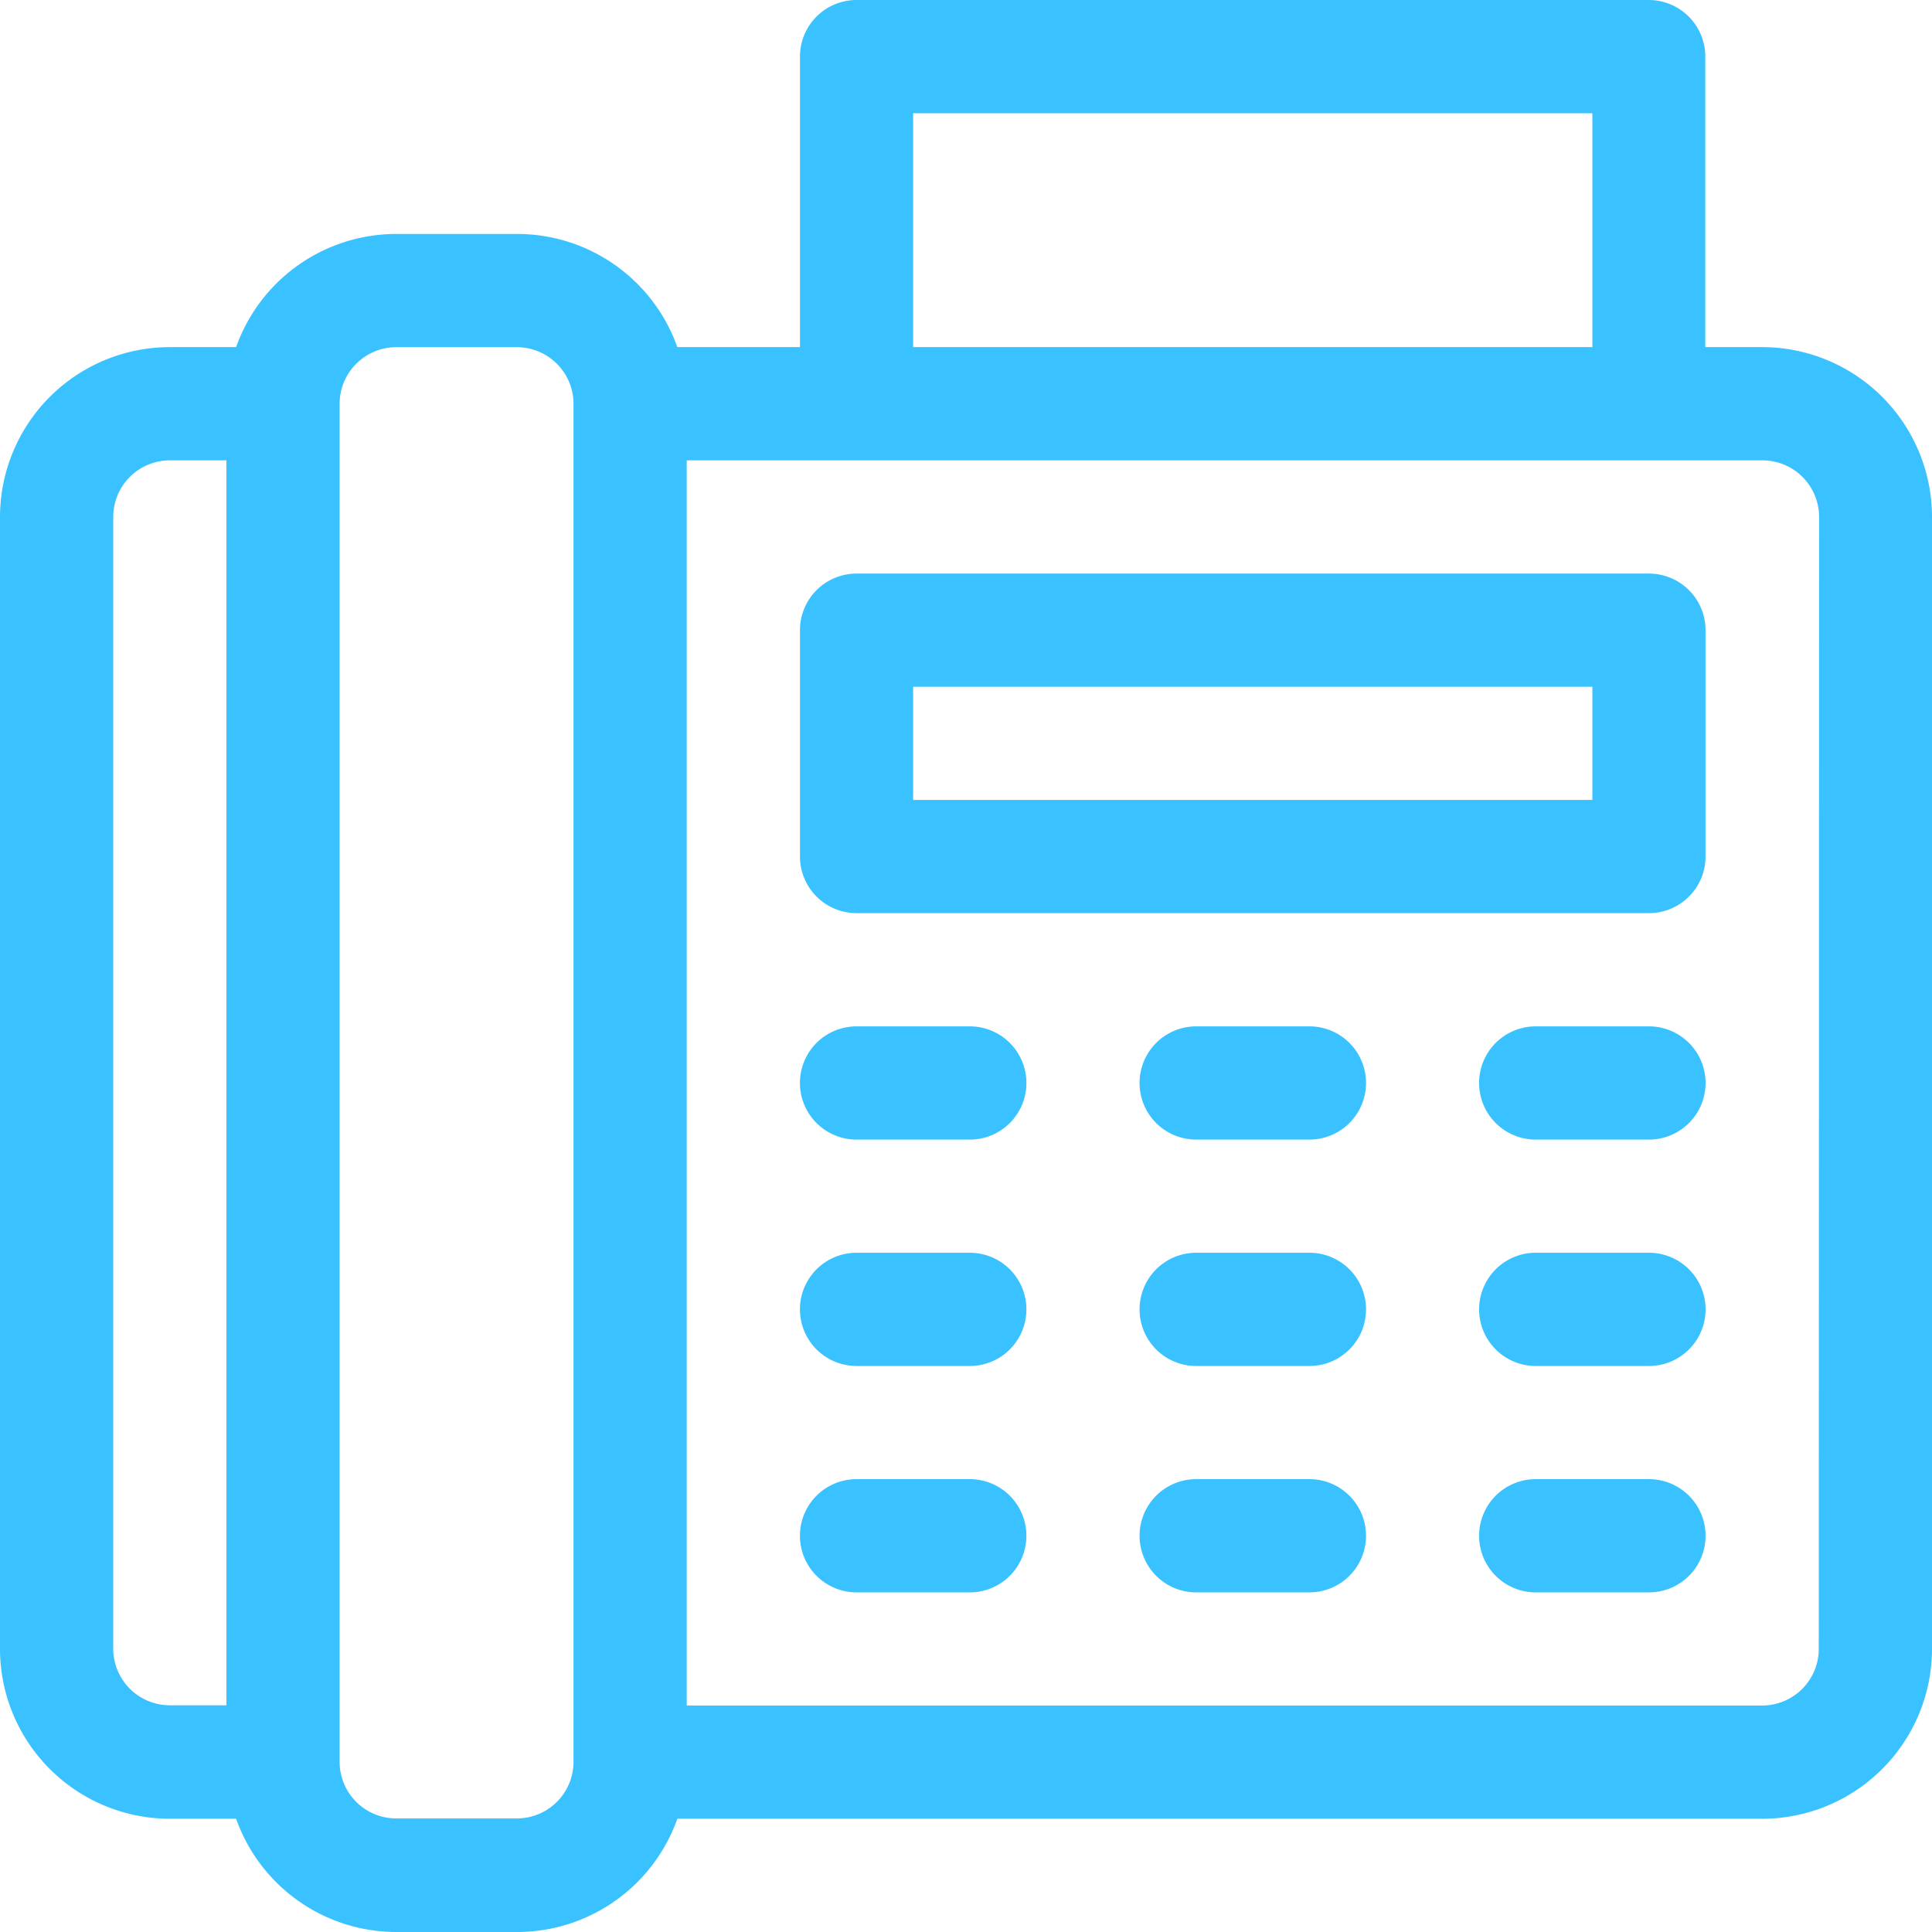
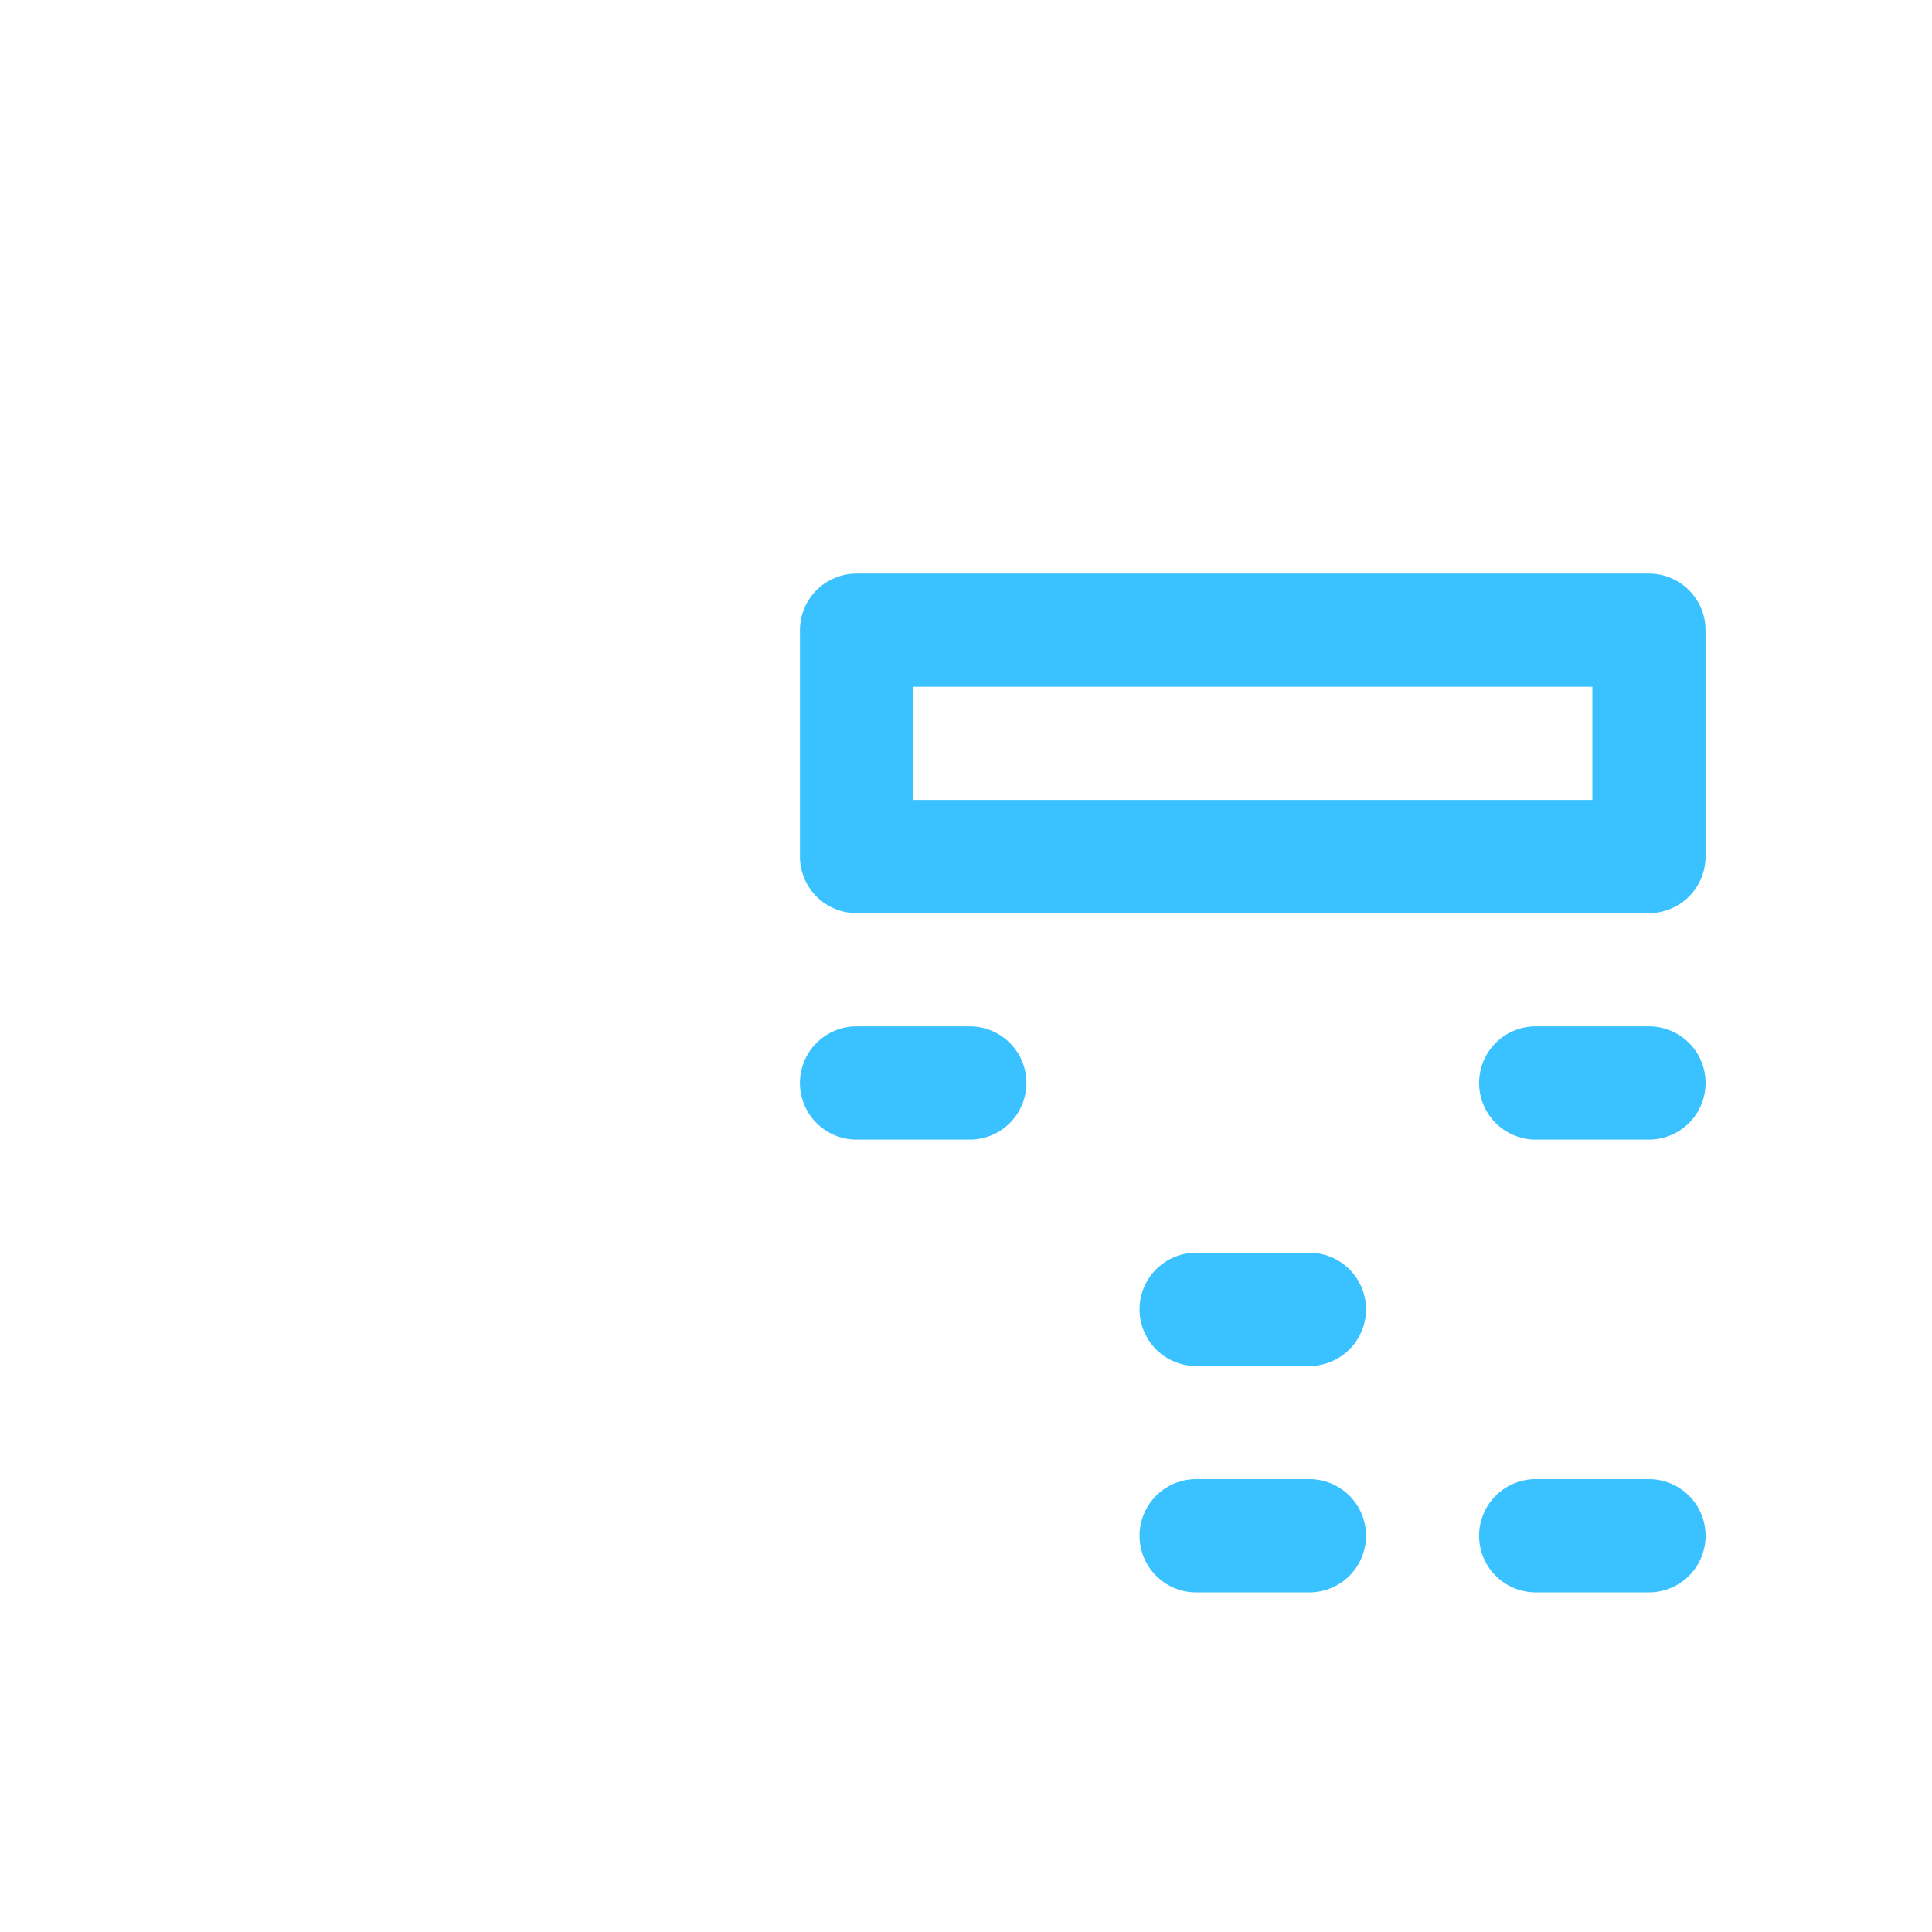
<svg xmlns="http://www.w3.org/2000/svg" id="contact-fax" width="24.245" height="24.245" viewBox="0 0 24.245 24.245">
  <g id="Group_467" data-name="Group 467">
    <g id="Group_466" data-name="Group 466">
-       <path id="Path_2037" data-name="Path 2037" d="M22.114,4.356H21.4V.71a.71.71,0,0,0-.71-.71H10.749a.71.71,0,0,0-.71.71V4.356H8.5A2.134,2.134,0,0,0,6.487,2.936H4.972A2.134,2.134,0,0,0,2.963,4.356H2.131A2.133,2.133,0,0,0,0,6.487V20.693a2.133,2.133,0,0,0,2.131,2.131h.832a2.134,2.134,0,0,0,2.009,1.421H6.487A2.134,2.134,0,0,0,8.5,22.824H22.114a2.133,2.133,0,0,0,2.131-2.131V6.487A2.133,2.133,0,0,0,22.114,4.356ZM2.841,21.4h-.71a.711.711,0,0,1-.71-.71V6.487a.711.711,0,0,1,.71-.71h.71Zm4.356.71a.711.711,0,0,1-.71.71H4.972a.711.711,0,0,1-.71-.71V5.067a.711.711,0,0,1,.71-.71H6.487a.711.711,0,0,1,.71.71ZM11.459,1.421h8.524V4.356H11.459ZM22.824,20.693a.711.711,0,0,1-.71.71H8.618V5.777h13.5a.711.711,0,0,1,.71.71Z" fill="#39c2ff" />
-     </g>
+       </g>
  </g>
  <g id="Group_469" data-name="Group 469" transform="translate(10.039 18.562)">
    <g id="Group_468" data-name="Group 468">
-       <path id="Path_2038" data-name="Path 2038" d="M214.131,392H212.71a.71.71,0,1,0,0,1.421h1.421a.71.71,0,1,0,0-1.421Z" transform="translate(-212 -392)" fill="#39c2ff" />
-     </g>
+       </g>
  </g>
  <g id="Group_471" data-name="Group 471" transform="translate(14.301 18.562)">
    <g id="Group_470" data-name="Group 470">
      <path id="Path_2039" data-name="Path 2039" d="M304.131,392H302.71a.71.71,0,1,0,0,1.421h1.421a.71.71,0,1,0,0-1.421Z" transform="translate(-302 -392)" fill="#39c2ff" />
    </g>
  </g>
  <g id="Group_473" data-name="Group 473" transform="translate(18.562 18.562)">
    <g id="Group_472" data-name="Group 472">
      <path id="Path_2040" data-name="Path 2040" d="M394.131,392H392.71a.71.71,0,0,0,0,1.421h1.421a.71.71,0,1,0,0-1.421Z" transform="translate(-392 -392)" fill="#39c2ff" />
    </g>
  </g>
  <g id="Group_475" data-name="Group 475" transform="translate(10.039 15.721)">
    <g id="Group_474" data-name="Group 474">
-       <path id="Path_2041" data-name="Path 2041" d="M214.131,332H212.71a.71.71,0,1,0,0,1.421h1.421a.71.71,0,1,0,0-1.421Z" transform="translate(-212 -332)" fill="#39c2ff" />
-     </g>
+       </g>
  </g>
  <g id="Group_477" data-name="Group 477" transform="translate(14.301 15.721)">
    <g id="Group_476" data-name="Group 476">
      <path id="Path_2042" data-name="Path 2042" d="M304.131,332H302.71a.71.71,0,1,0,0,1.421h1.421a.71.71,0,1,0,0-1.421Z" transform="translate(-302 -332)" fill="#39c2ff" />
    </g>
  </g>
  <g id="Group_479" data-name="Group 479" transform="translate(18.562 15.721)">
    <g id="Group_478" data-name="Group 478">
-       <path id="Path_2043" data-name="Path 2043" d="M394.131,332H392.71a.71.71,0,0,0,0,1.421h1.421a.71.71,0,1,0,0-1.421Z" transform="translate(-392 -332)" fill="#39c2ff" />
-     </g>
+       </g>
  </g>
  <g id="Group_481" data-name="Group 481" transform="translate(10.039 12.88)">
    <g id="Group_480" data-name="Group 480">
      <path id="Path_2044" data-name="Path 2044" d="M214.131,272H212.71a.71.71,0,0,0,0,1.421h1.421a.71.71,0,0,0,0-1.421Z" transform="translate(-212 -272)" fill="#39c2ff" />
    </g>
  </g>
  <g id="Group_483" data-name="Group 483" transform="translate(14.301 12.88)">
    <g id="Group_482" data-name="Group 482">
-       <path id="Path_2045" data-name="Path 2045" d="M304.131,272H302.71a.71.71,0,0,0,0,1.421h1.421a.71.71,0,1,0,0-1.421Z" transform="translate(-302 -272)" fill="#39c2ff" />
-     </g>
+       </g>
  </g>
  <g id="Group_485" data-name="Group 485" transform="translate(18.562 12.88)">
    <g id="Group_484" data-name="Group 484">
      <path id="Path_2046" data-name="Path 2046" d="M394.131,272H392.71a.71.71,0,0,0,0,1.421h1.421a.71.71,0,1,0,0-1.421Z" transform="translate(-392 -272)" fill="#39c2ff" />
    </g>
  </g>
  <g id="Group_487" data-name="Group 487" transform="translate(10.039 7.198)">
    <g id="Group_486" data-name="Group 486">
      <path id="Path_2047" data-name="Path 2047" d="M222.654,152H212.71a.71.71,0,0,0-.71.71v2.841a.71.71,0,0,0,.71.71h9.944a.71.71,0,0,0,.71-.71V152.71A.71.71,0,0,0,222.654,152Zm-.71,2.841h-8.524v-1.421h8.524Z" transform="translate(-212 -152)" fill="#39c2ff" />
    </g>
  </g>
</svg>